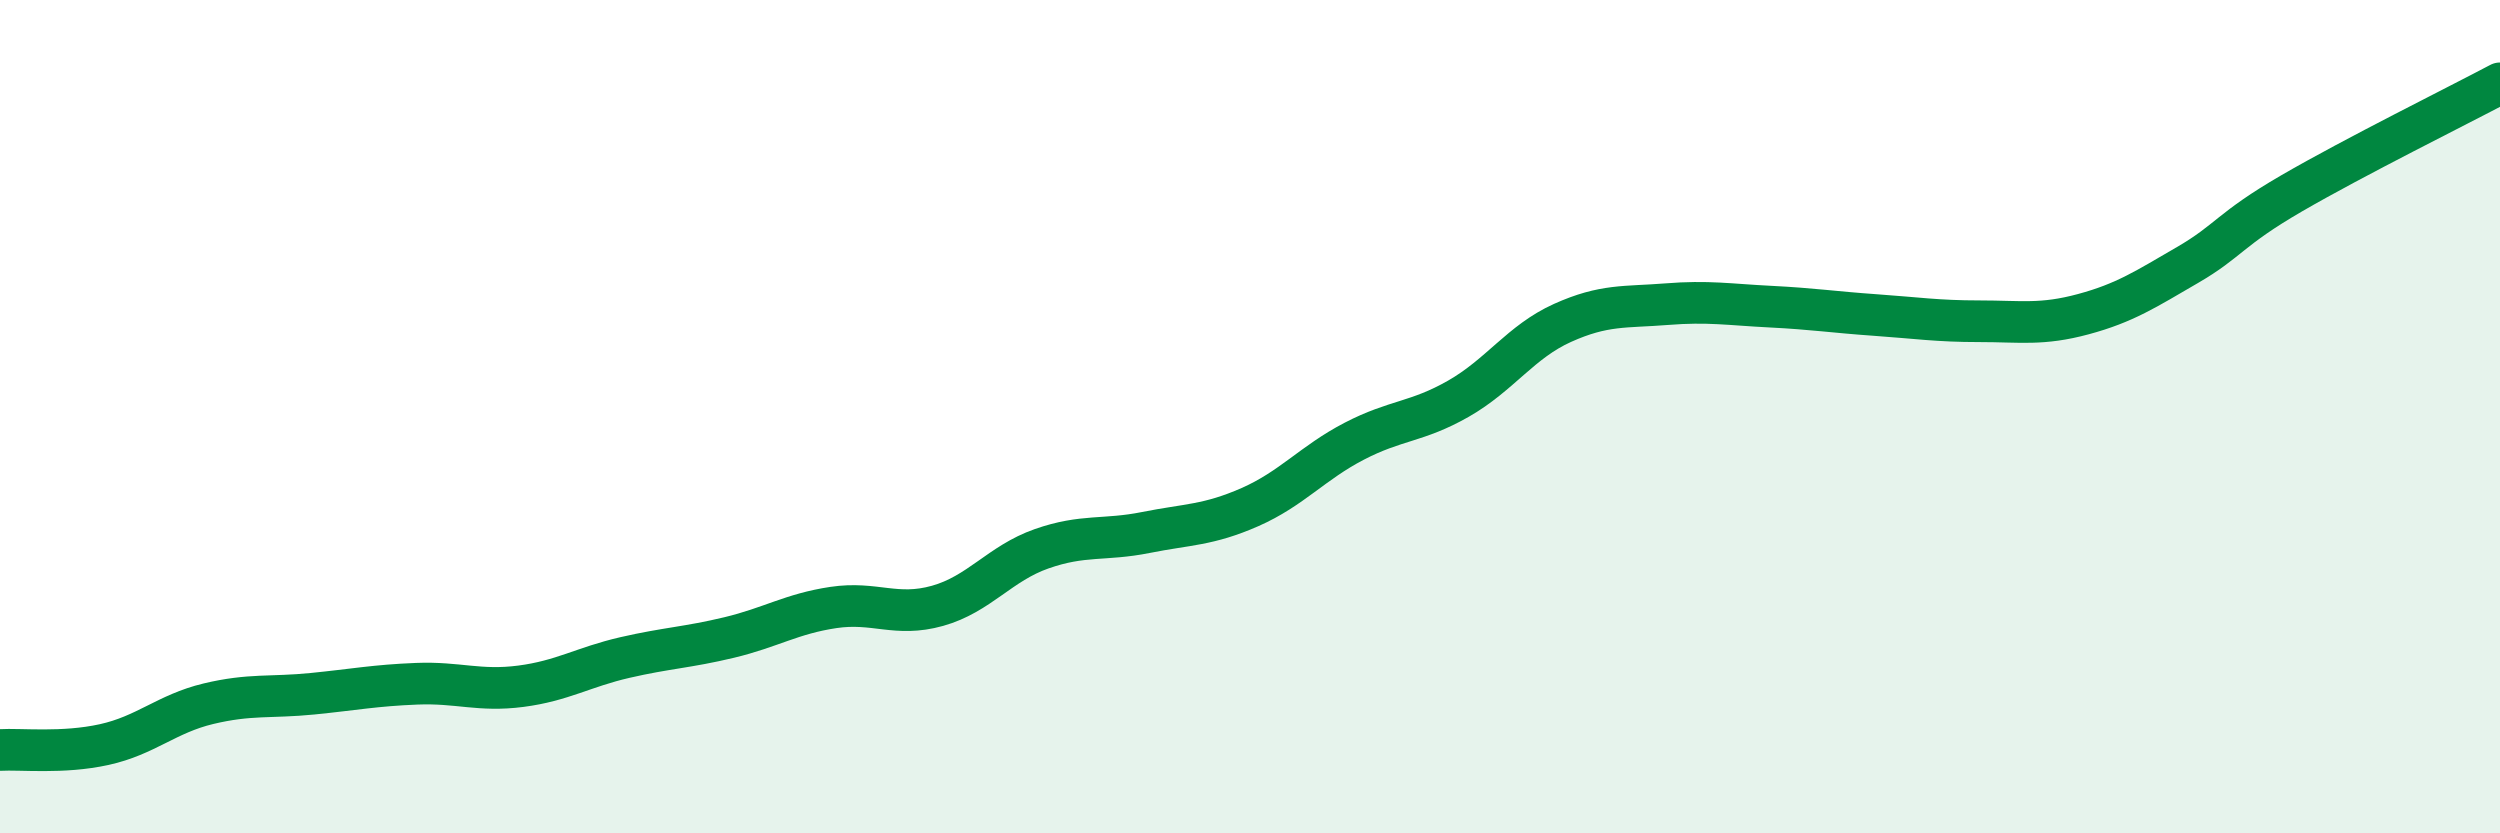
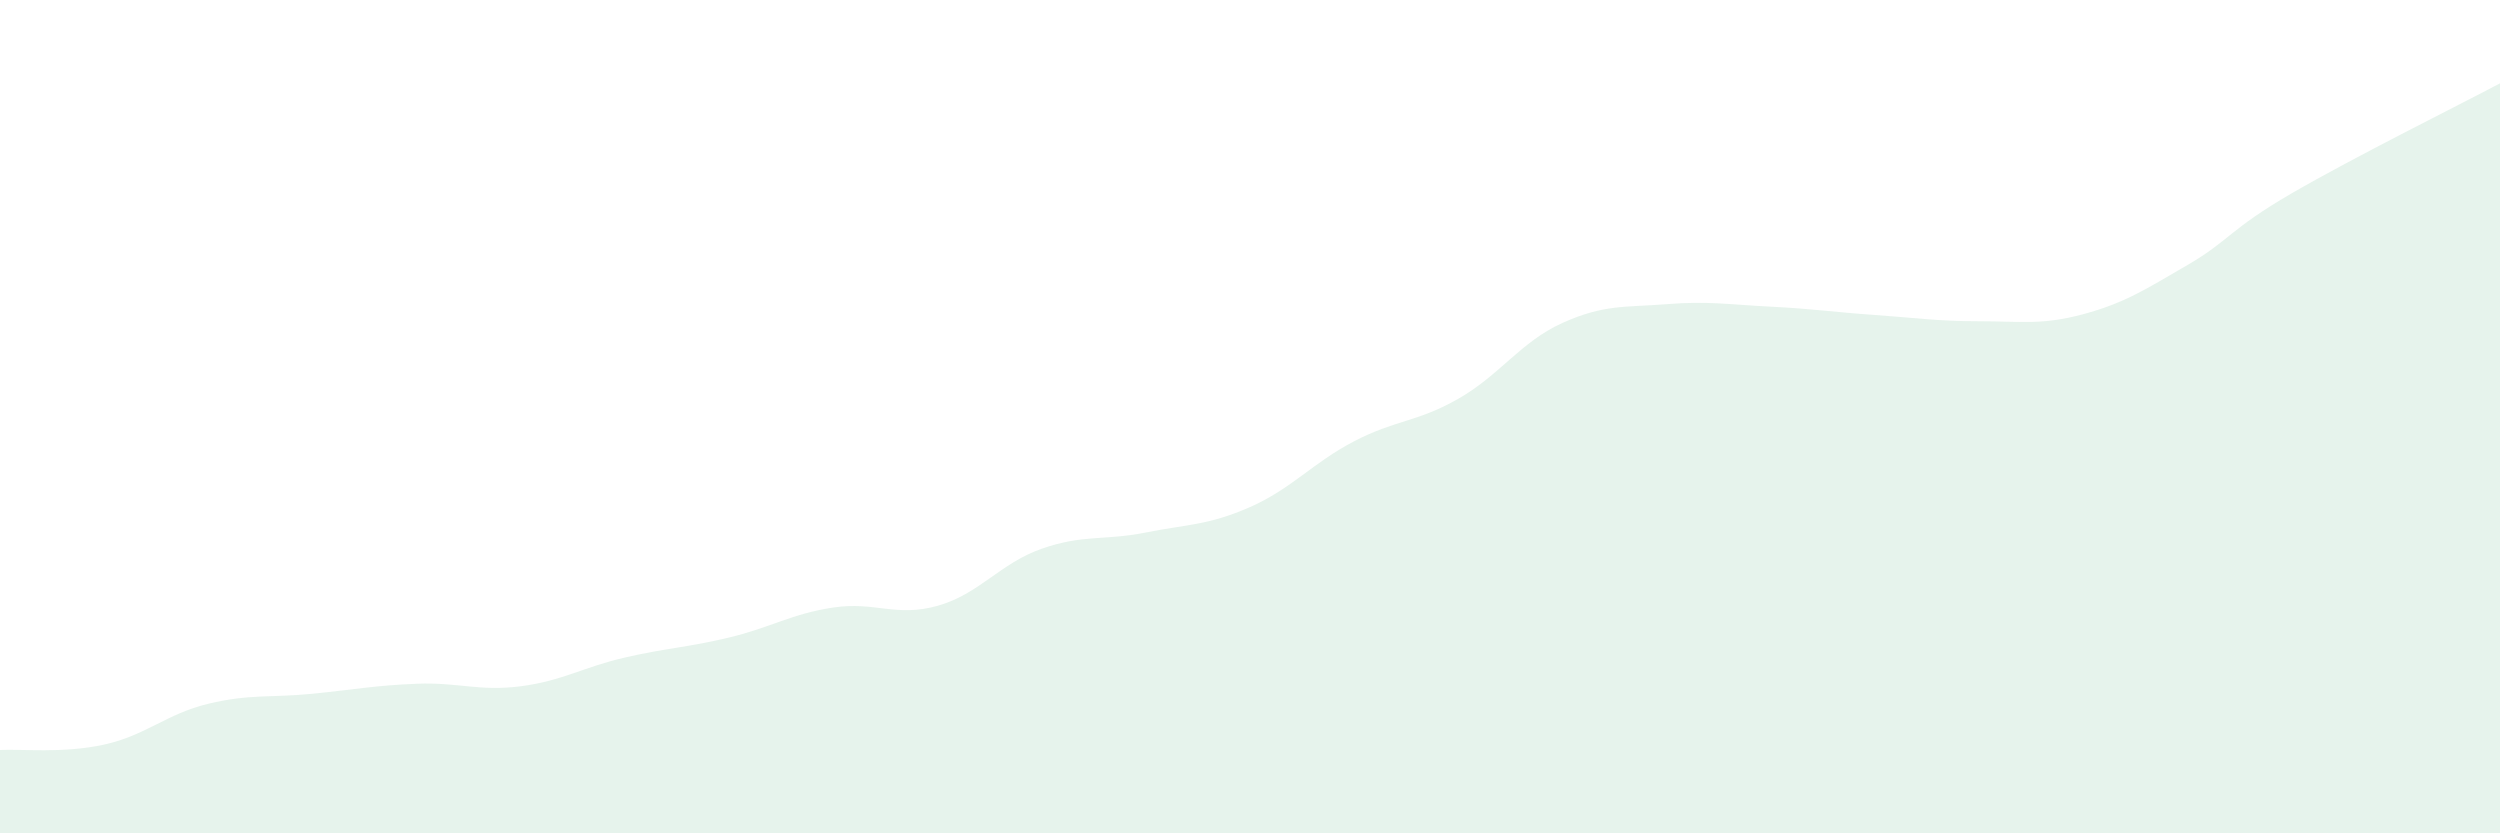
<svg xmlns="http://www.w3.org/2000/svg" width="60" height="20" viewBox="0 0 60 20">
  <path d="M 0,18 C 0.5,17.97 1.5,18.09 2.5,17.87 C 3.5,17.65 4,17.13 5,16.89 C 6,16.65 6.5,16.75 7.5,16.65 C 8.5,16.55 9,16.45 10,16.41 C 11,16.37 11.5,16.6 12.5,16.47 C 13.5,16.34 14,16.01 15,15.78 C 16,15.55 16.5,15.54 17.5,15.3 C 18.5,15.06 19,14.73 20,14.58 C 21,14.43 21.5,14.82 22.5,14.54 C 23.5,14.26 24,13.52 25,13.17 C 26,12.82 26.5,12.98 27.5,12.78 C 28.5,12.58 29,12.61 30,12.17 C 31,11.73 31.5,11.11 32.5,10.59 C 33.5,10.07 34,10.14 35,9.57 C 36,9 36.5,8.2 37.5,7.75 C 38.5,7.3 39,7.38 40,7.3 C 41,7.22 41.5,7.31 42.5,7.36 C 43.5,7.41 44,7.49 45,7.56 C 46,7.63 46.5,7.71 47.5,7.71 C 48.5,7.71 49,7.81 50,7.54 C 51,7.27 51.5,6.94 52.5,6.36 C 53.5,5.78 53.5,5.51 55,4.64 C 56.5,3.77 59,2.53 60,2L60 20L0 20Z" fill="#008740" opacity="0.1" stroke-linecap="round" stroke-linejoin="round" />
-   <path d="M 0,18 C 0.5,17.97 1.5,18.09 2.5,17.87 C 3.5,17.65 4,17.13 5,16.89 C 6,16.65 6.5,16.75 7.5,16.65 C 8.5,16.55 9,16.45 10,16.41 C 11,16.37 11.5,16.6 12.5,16.47 C 13.5,16.34 14,16.01 15,15.78 C 16,15.55 16.5,15.54 17.5,15.3 C 18.5,15.06 19,14.73 20,14.58 C 21,14.43 21.5,14.82 22.5,14.54 C 23.5,14.26 24,13.52 25,13.17 C 26,12.82 26.5,12.98 27.5,12.78 C 28.5,12.58 29,12.61 30,12.17 C 31,11.73 31.5,11.11 32.5,10.59 C 33.5,10.07 34,10.14 35,9.57 C 36,9 36.5,8.2 37.5,7.75 C 38.5,7.3 39,7.38 40,7.3 C 41,7.22 41.5,7.31 42.5,7.36 C 43.5,7.41 44,7.49 45,7.56 C 46,7.63 46.5,7.71 47.5,7.71 C 48.5,7.71 49,7.81 50,7.54 C 51,7.27 51.5,6.94 52.5,6.36 C 53.5,5.78 53.5,5.51 55,4.64 C 56.5,3.77 59,2.53 60,2" stroke="#008740" stroke-width="1" fill="none" stroke-linecap="round" stroke-linejoin="round" />
</svg>